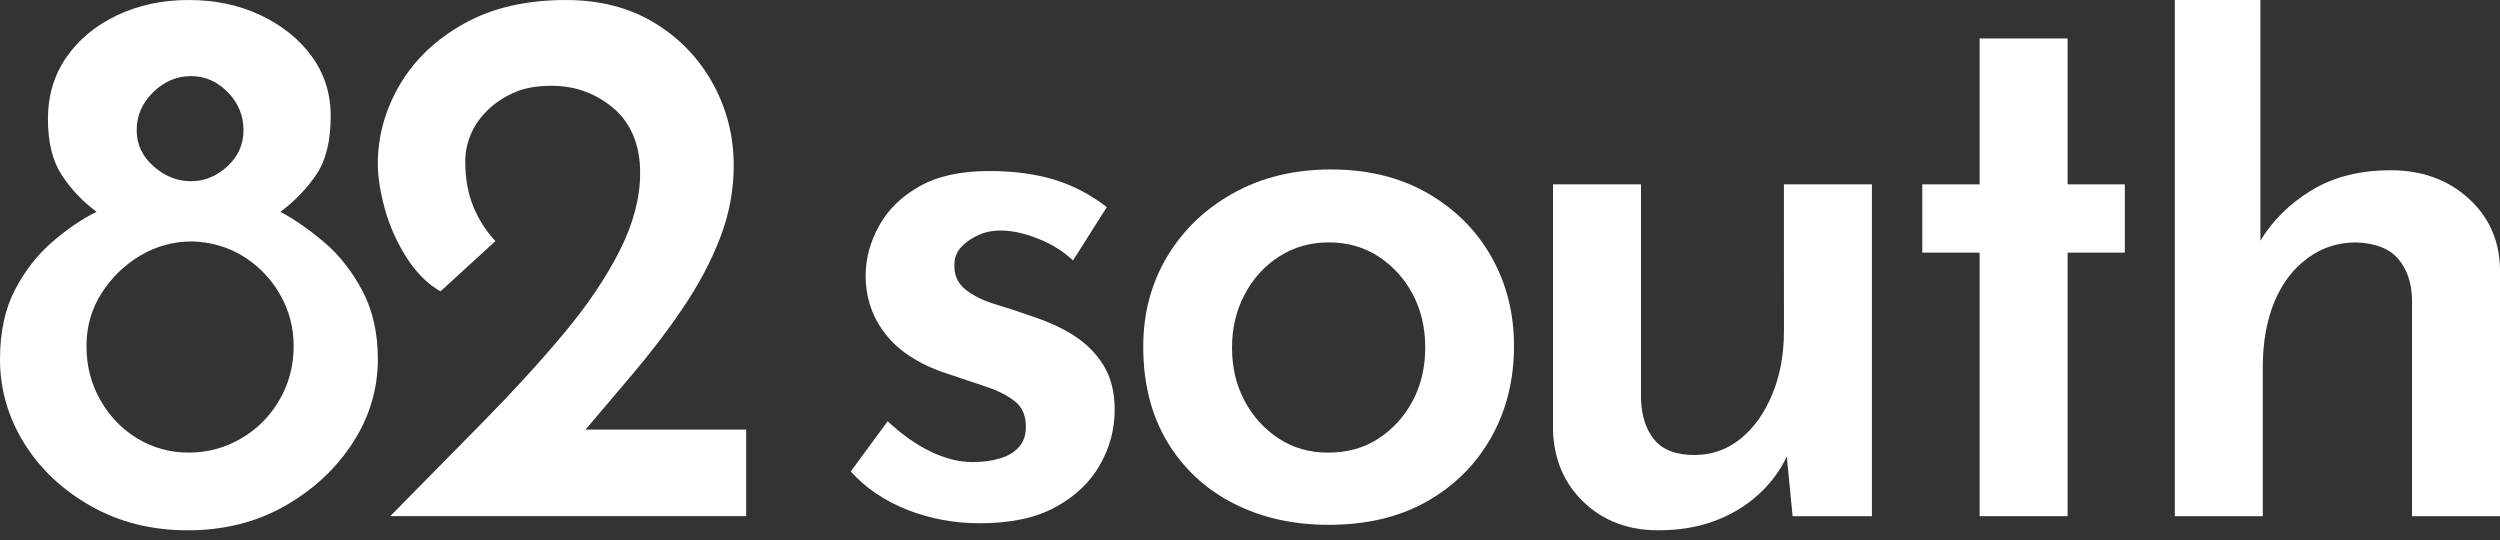
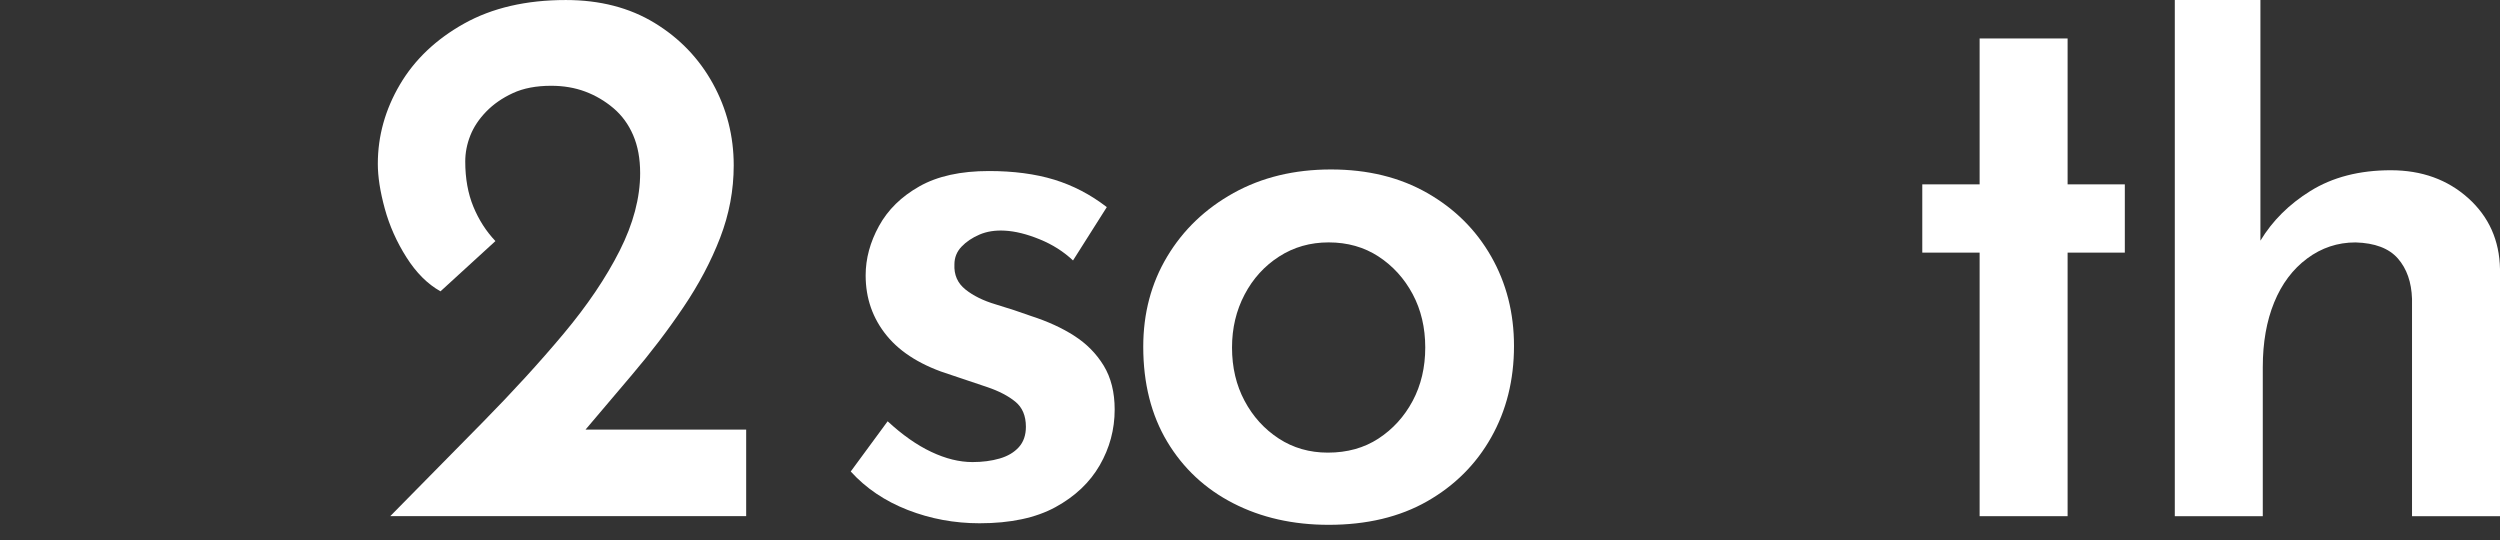
<svg xmlns="http://www.w3.org/2000/svg" width="250" height="54" viewBox="0 0 250 54" fill="none">
  <rect x="0" y="0" width="250" height="54" fill="#333333" stroke="none" />
  <g clip-path="url(#clip0_10347_315)">
-     <path d="M32.481 24.282C30.99 23 29.51 21.968 28.043 21.183C29.508 20.084 30.713 18.829 31.657 17.418C32.6 16.006 33.07 14.072 33.07 11.612C33.07 9.363 32.441 7.376 31.185 5.65C29.928 3.924 28.227 2.551 26.08 1.531C23.931 0.51 21.523 0.001 18.853 0.001C16.233 0.001 13.851 0.51 11.705 1.531C9.556 2.551 7.868 3.949 6.638 5.728C5.406 7.506 4.793 9.573 4.793 11.925C4.793 14.227 5.25 16.083 6.168 17.494C7.083 18.905 8.25 20.136 9.663 21.181C8.25 21.862 6.783 22.855 5.263 24.162C3.743 25.47 2.486 27.078 1.493 28.987C0.498 30.898 0.001 33.211 0.001 35.929C0.001 38.91 0.8 41.695 2.396 44.285C3.993 46.873 6.218 48.978 9.073 50.6C11.927 52.221 15.162 53.031 18.775 53.031C22.388 53.031 25.622 52.222 28.477 50.6C31.33 48.98 33.595 46.873 35.272 44.285C36.947 41.697 37.785 38.91 37.785 35.929C37.785 33.315 37.275 31.039 36.253 29.105C35.231 27.171 33.975 25.563 32.483 24.28L32.481 24.282ZM15.316 9.219C16.416 8.147 17.673 7.611 19.087 7.611C20.5 7.611 21.73 8.148 22.778 9.219C23.825 10.29 24.35 11.559 24.35 13.024C24.35 14.435 23.811 15.64 22.74 16.632C21.666 17.626 20.448 18.122 19.088 18.122C17.728 18.122 16.483 17.624 15.357 16.632C14.23 15.638 13.668 14.435 13.668 13.024C13.668 11.56 14.218 10.292 15.318 9.219H15.316ZM27.931 40.022C26.971 41.655 25.69 42.937 24.083 43.865C22.477 44.794 20.743 45.26 18.881 45.26C17.02 45.26 15.315 44.796 13.765 43.865C12.213 42.937 10.975 41.657 10.043 40.022C9.113 38.389 8.648 36.588 8.648 34.618C8.648 32.647 9.156 30.873 10.17 29.297C11.185 27.72 12.482 26.467 14.06 25.538C15.638 24.61 17.358 24.143 19.218 24.143C21.133 24.2 22.855 24.708 24.377 25.663C25.898 26.622 27.11 27.888 28.013 29.465C28.915 31.041 29.366 32.759 29.366 34.618C29.366 36.588 28.887 38.389 27.928 40.022H27.931Z" fill="white" />
    <path d="M63.198 37.48C65.082 35.267 66.797 33.013 68.343 30.719C69.89 28.427 71.115 26.111 72.018 23.765C72.92 21.422 73.372 19.014 73.372 16.54C73.372 13.604 72.675 10.874 71.283 8.35C69.89 5.826 67.943 3.804 65.442 2.284C62.94 0.765 59.988 0.002 56.583 0.002C52.61 0.002 49.22 0.79 46.408 2.359C43.597 3.93 41.457 5.964 39.987 8.463C38.517 10.963 37.782 13.602 37.782 16.384C37.782 17.672 38.013 19.165 38.478 20.864C38.943 22.564 39.665 24.188 40.645 25.733C41.623 27.277 42.76 28.413 44.05 29.132L49.543 24.108C48.615 23.131 47.88 21.983 47.338 20.67C46.797 19.356 46.525 17.85 46.525 16.151C46.525 15.275 46.692 14.411 47.028 13.561C47.363 12.71 47.892 11.913 48.615 11.166C49.337 10.42 50.227 9.801 51.285 9.312C52.342 8.822 53.618 8.578 55.115 8.578C56.353 8.578 57.487 8.771 58.52 9.157C59.552 9.543 60.493 10.097 61.345 10.818C62.197 11.539 62.853 12.441 63.318 13.523C63.783 14.603 64.015 15.866 64.015 17.308C64.015 19.781 63.33 22.369 61.965 25.074C60.598 27.778 58.727 30.548 56.355 33.379C53.982 36.214 51.298 39.15 48.308 42.189C45.317 45.228 42.222 48.371 39.023 51.616H74.617V42.963H58.55C60.125 41.1 61.677 39.271 63.203 37.475L63.198 37.48Z" fill="white" />
    <path d="M107.422 33.576C106.192 32.79 104.763 32.138 103.14 31.613C101.987 31.196 100.797 30.805 99.567 30.437C98.335 30.072 97.328 29.575 96.542 28.947C95.757 28.32 95.39 27.484 95.442 26.437C95.442 25.758 95.677 25.171 96.148 24.673C96.62 24.175 97.222 23.771 97.955 23.456C98.688 23.143 99.527 23.013 100.468 23.065C101.515 23.118 102.68 23.406 103.963 23.929C105.247 24.451 106.36 25.159 107.302 26.046L110.68 20.712C109.057 19.456 107.302 18.543 105.417 17.965C103.532 17.391 101.358 17.103 98.897 17.103C96.068 17.103 93.752 17.612 91.945 18.633C90.138 19.653 88.79 20.974 87.9 22.596C87.008 24.217 86.565 25.865 86.565 27.537C86.565 29.839 87.272 31.852 88.687 33.578C90.1 35.303 92.247 36.612 95.128 37.501C96.385 37.92 97.59 38.325 98.742 38.716C99.893 39.107 100.823 39.591 101.53 40.167C102.237 40.743 102.59 41.578 102.59 42.677C102.59 43.514 102.355 44.195 101.883 44.718C101.412 45.24 100.77 45.62 99.958 45.854C99.147 46.089 98.243 46.207 97.248 46.207C95.938 46.207 94.563 45.868 93.125 45.187C91.685 44.508 90.232 43.487 88.765 42.128L85.073 47.149C86.592 48.824 88.49 50.104 90.768 50.994C93.047 51.883 95.442 52.327 97.957 52.327C101.045 52.327 103.573 51.79 105.537 50.719C107.5 49.648 108.98 48.249 109.975 46.522C110.968 44.796 111.467 42.942 111.467 40.953C111.467 39.227 111.1 37.764 110.367 36.56C109.632 35.357 108.65 34.363 107.42 33.579L107.422 33.576Z" fill="white" />
    <path d="M142.722 19.298C139.972 17.73 136.764 16.946 133.099 16.946C129.434 16.946 126.185 17.73 123.359 19.298C120.53 20.868 118.319 22.985 116.72 25.653C115.122 28.319 114.325 31.327 114.325 34.674C114.325 38.334 115.124 41.498 116.72 44.166C118.317 46.833 120.517 48.887 123.319 50.325C126.12 51.763 129.3 52.482 132.862 52.482C136.684 52.482 139.972 51.696 142.72 50.128C145.47 48.559 147.604 46.43 149.122 43.735C150.64 41.042 151.4 37.996 151.4 34.596C151.4 31.302 150.64 28.321 149.122 25.653C147.602 22.986 145.472 20.868 142.722 19.298ZM141.269 40.087C140.43 41.656 139.292 42.911 137.852 43.852C136.412 44.794 134.722 45.263 132.785 45.263C130.952 45.263 129.315 44.792 127.875 43.852C126.434 42.911 125.295 41.656 124.459 40.087C123.62 38.517 123.202 36.74 123.202 34.752C123.202 32.818 123.62 31.052 124.459 29.456C125.295 27.862 126.449 26.593 127.915 25.651C129.38 24.709 131.03 24.24 132.864 24.24C134.749 24.24 136.41 24.711 137.852 25.651C139.292 26.593 140.43 27.848 141.269 29.416C142.105 30.986 142.525 32.763 142.525 34.751C142.525 36.738 142.105 38.517 141.269 40.087Z" fill="white" />
-     <path d="M178.395 33.105C178.395 35.458 178.001 37.577 177.216 39.459C176.431 41.342 175.37 42.82 174.035 43.892C172.7 44.964 171.166 45.5 169.44 45.5C167.606 45.5 166.27 44.99 165.433 43.97C164.595 42.95 164.15 41.578 164.098 39.85V18.436H155.3V43.068C155.405 45.997 156.44 48.389 158.403 50.245C160.366 52.101 162.841 53.029 165.826 53.029C167.92 53.029 169.806 52.717 171.483 52.087C173.158 51.46 174.625 50.571 175.881 49.421C177.075 48.329 178.006 47.069 178.68 45.644L179.258 51.618H187.191V18.436H178.393L178.395 33.105Z" fill="white" />
    <path d="M206.76 3.846H197.962V18.436H192.229V25.262H197.962V51.618H206.76V25.262H212.482V18.436H206.76V3.846Z" fill="white" />
    <path d="M246.818 19.809C244.748 17.953 242.17 17.025 239.082 17.025C235.94 17.025 233.255 17.719 231.03 19.104C228.895 20.432 227.237 22.088 226.042 24.065V0.001H217.48V51.618H226.278V36.713C226.278 34.255 226.657 32.098 227.417 30.242C228.175 28.386 229.275 26.921 230.715 25.849C232.155 24.778 233.765 24.242 235.547 24.242C237.483 24.295 238.897 24.831 239.788 25.849C240.678 26.868 241.15 28.216 241.202 29.889V51.618H250V26.908C249.947 24.032 248.887 21.667 246.818 19.808V19.809Z" fill="white" />
  </g>
  <defs>
    <clipPath id="clip0_10347_315">
      <rect width="250" height="53.03" fill="white" transform="translate(0 0.001)" />
    </clipPath>
  </defs>
</svg>